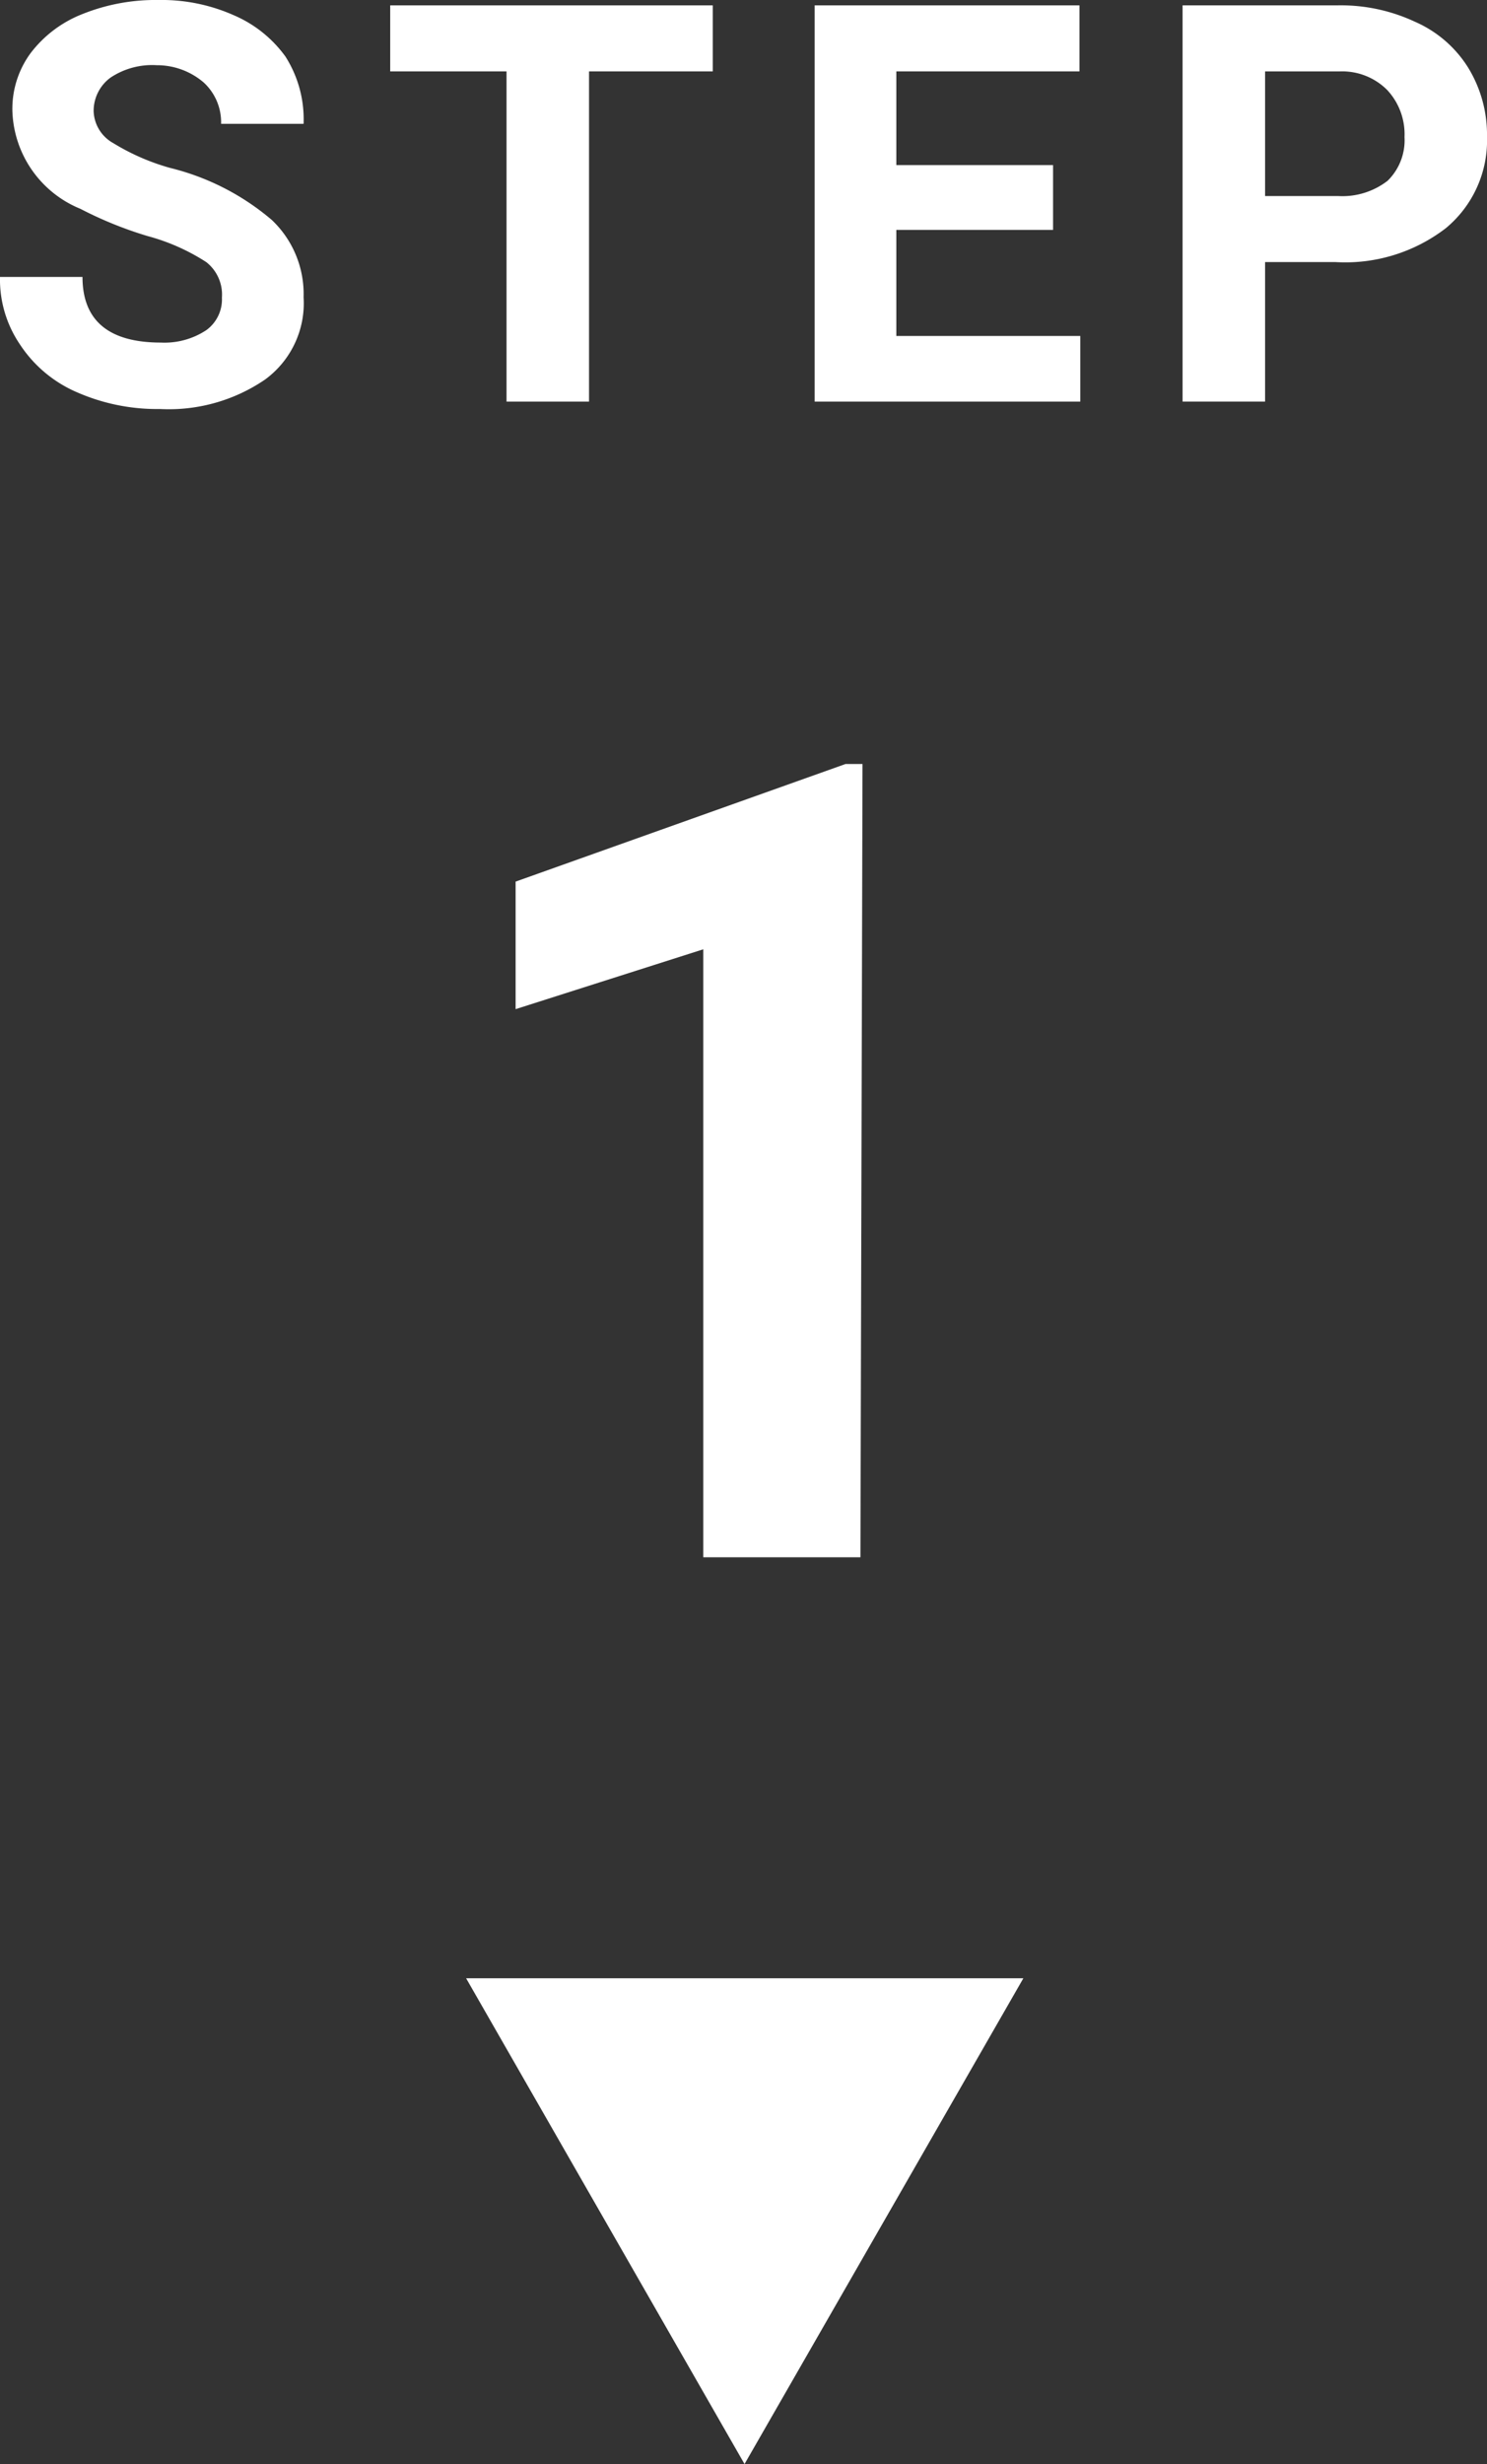
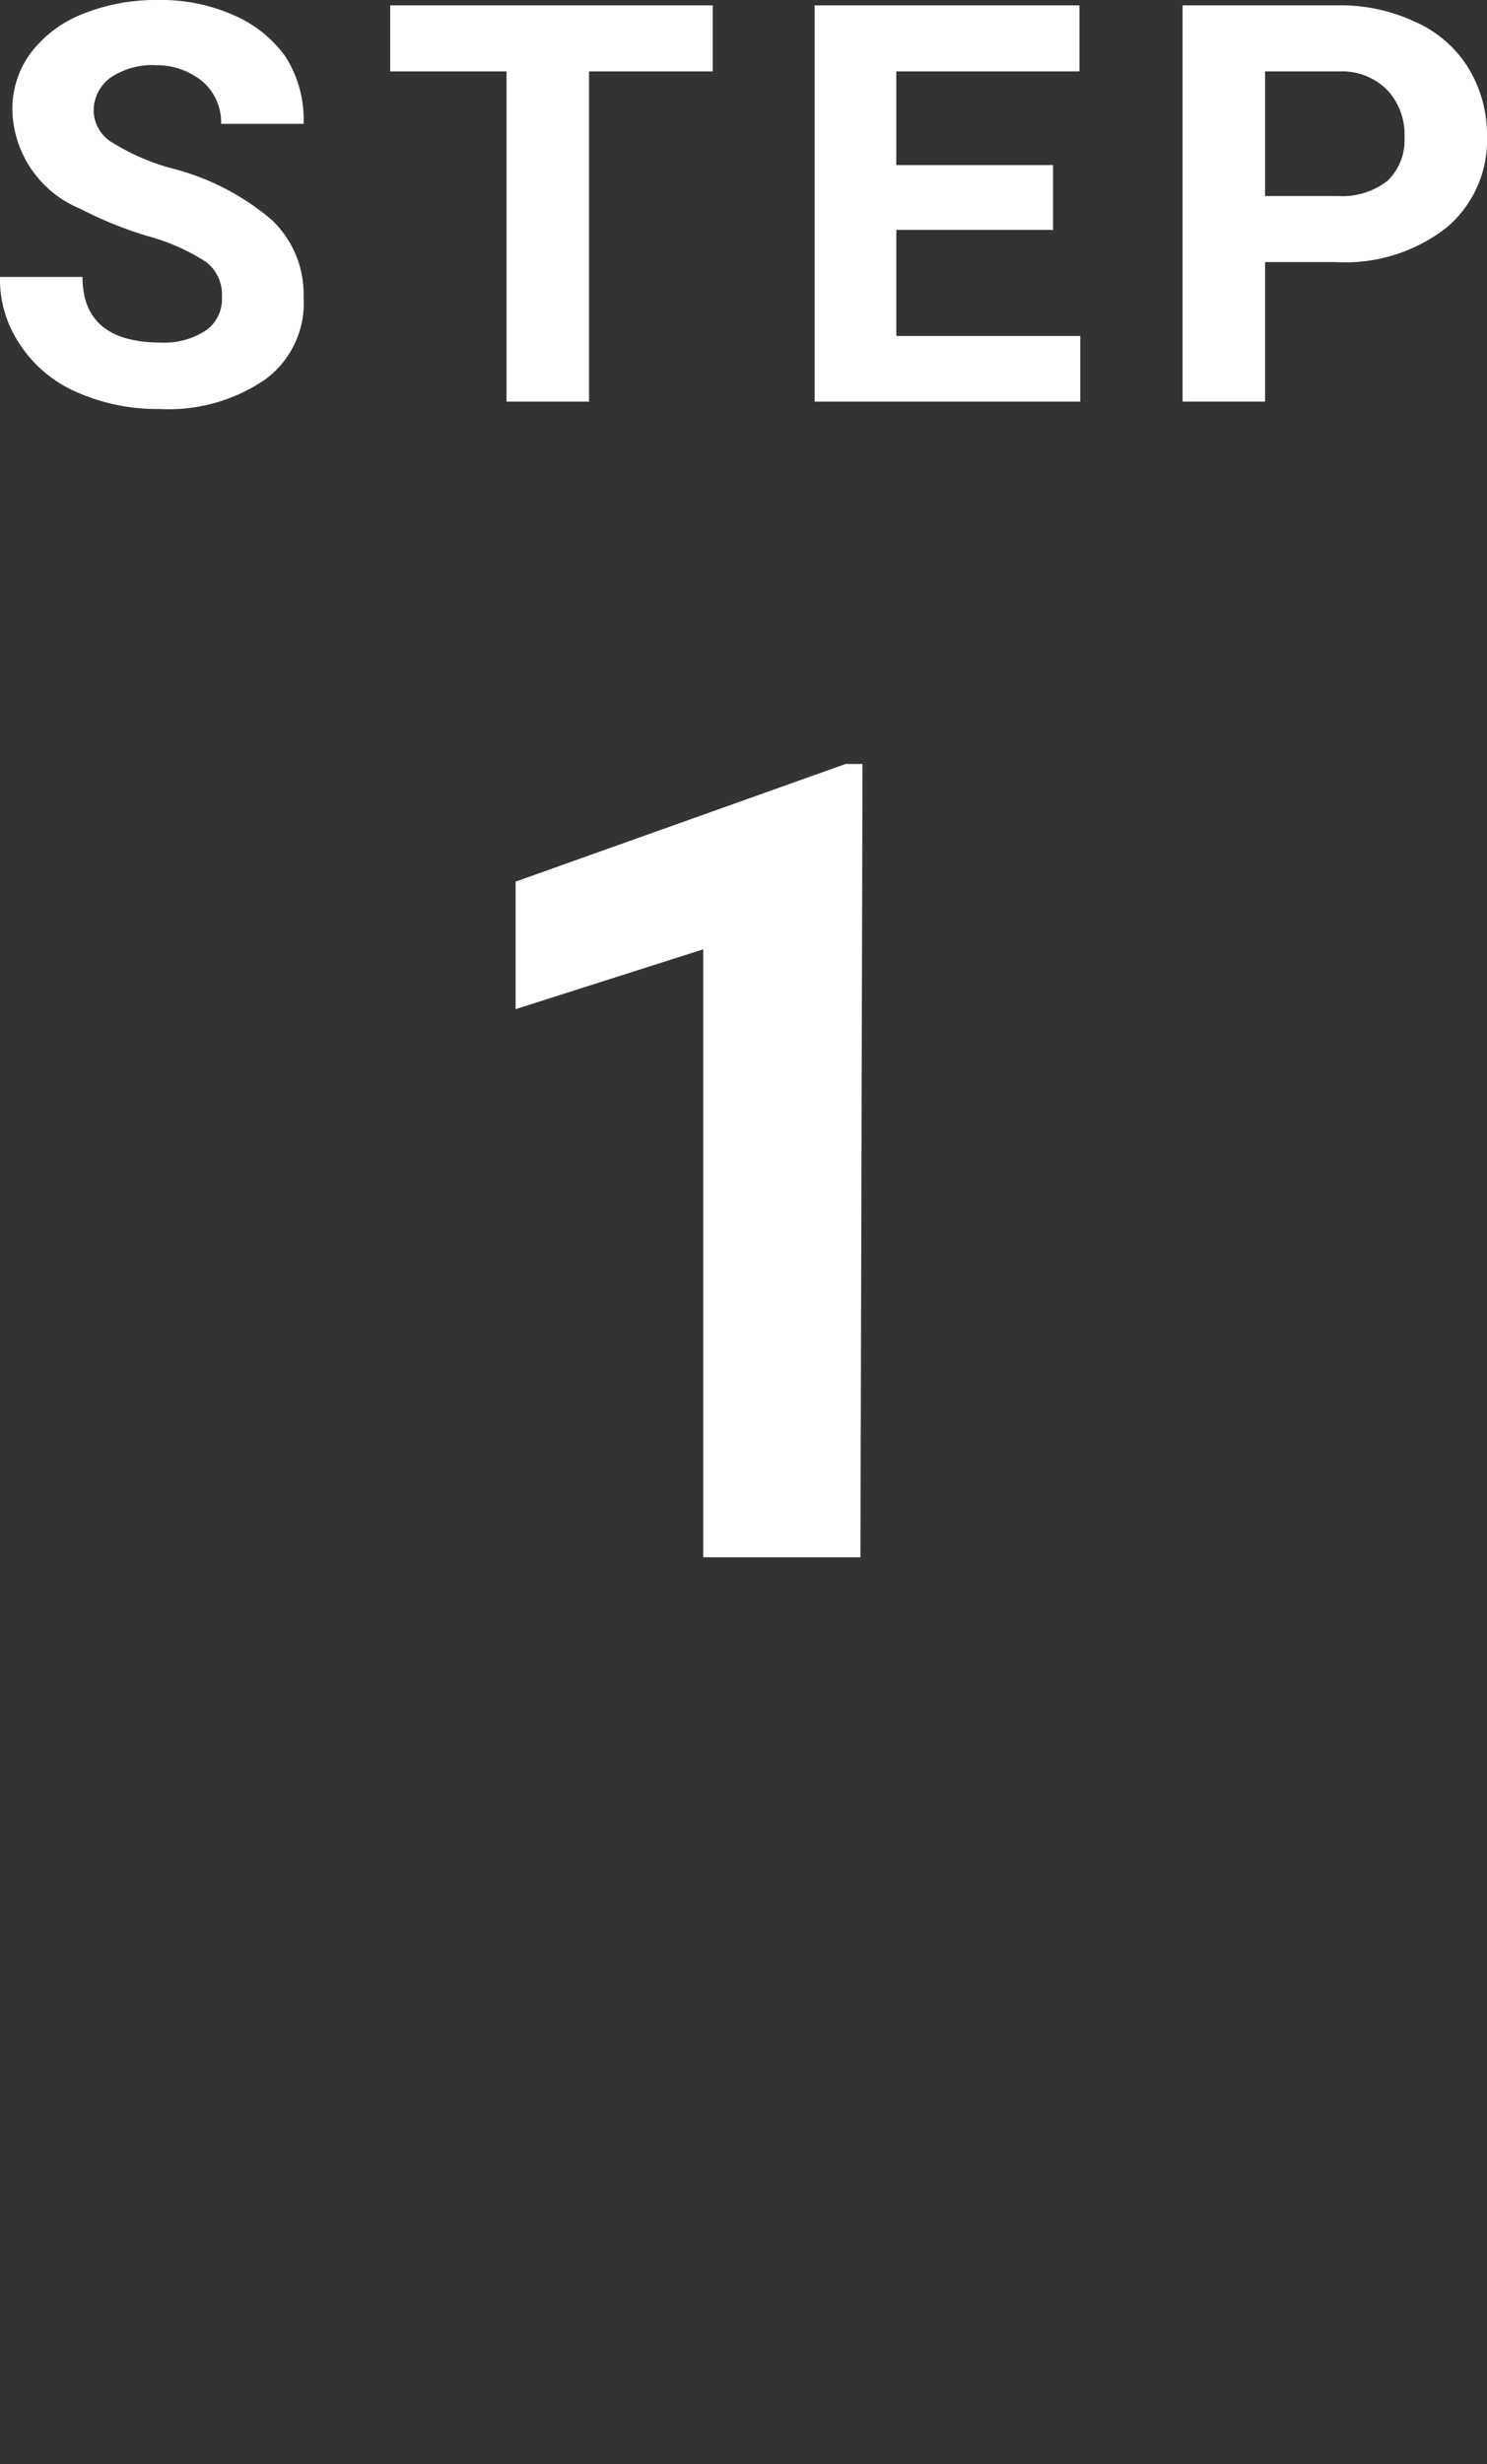
<svg xmlns="http://www.w3.org/2000/svg" viewBox="0 0 36.05 59.7">
  <rect x="0" y="0" width="36.05" height="59.7" fill="#333333" stroke="none" />
  <defs>
    <style>.cls-1{fill:#fff;}</style>
  </defs>
  <g id="レイヤー_2" data-name="レイヤー 2">
    <g id="レイヤー_1-2" data-name="レイヤー 1">
      <path class="cls-1" d="M5.38,7.21A1,1,0,0,0,5,6.35a5,5,0,0,0-1.42-.63,9.37,9.37,0,0,1-1.63-.66A2.65,2.65,0,0,1,.3,2.68,2.28,2.28,0,0,1,.74,1.29,2.91,2.91,0,0,1,2,.34,4.76,4.76,0,0,1,3.84,0,4.31,4.31,0,0,1,5.67.37a3,3,0,0,1,1.25,1A2.83,2.83,0,0,1,7.36,3h-2a1.31,1.31,0,0,0-.42-1A1.74,1.74,0,0,0,3.8,1.58a1.82,1.82,0,0,0-1.12.3,1,1,0,0,0-.41.81.92.92,0,0,0,.48.78,5.4,5.4,0,0,0,1.38.6A6,6,0,0,1,6.59,5.33,2.47,2.47,0,0,1,7.36,7.2a2.29,2.29,0,0,1-.94,2,4.14,4.14,0,0,1-2.54.71,4.84,4.84,0,0,1-2-.4A3.13,3.13,0,0,1,.48,8.34,2.8,2.8,0,0,1,0,6.71H2c0,1.06.64,1.59,1.9,1.59A1.84,1.84,0,0,0,5,8,.92.92,0,0,0,5.38,7.21Z" />
      <path class="cls-1" d="M17.28,1.73h-3v8h-2v-8H9.46V.13h7.82Z" />
      <path class="cls-1" d="M25.53,5.57h-3.8V8.14h4.46V9.73H19.75V.13h6.42v1.6H21.73V4h3.8Z" />
      <path class="cls-1" d="M30.67,6.35V9.73h-2V.13h3.74a4.25,4.25,0,0,1,1.9.4A2.87,2.87,0,0,1,35.6,1.65a3.11,3.11,0,0,1,.45,1.66,2.76,2.76,0,0,1-1,2.22,4,4,0,0,1-2.67.82Zm0-1.6h1.77a1.79,1.79,0,0,0,1.2-.37,1.37,1.37,0,0,0,.41-1.06,1.57,1.57,0,0,0-.42-1.14,1.54,1.54,0,0,0-1.14-.45H30.67Z" />
      <path class="cls-1" d="M20.86,37.73H17.05V23L12.5,24.45V21.36l8-2.85h.41Z" />
-       <path class="cls-1" d="M11.3,47.93H24.81L18.05,59.7Z" />
    </g>
  </g>
</svg>